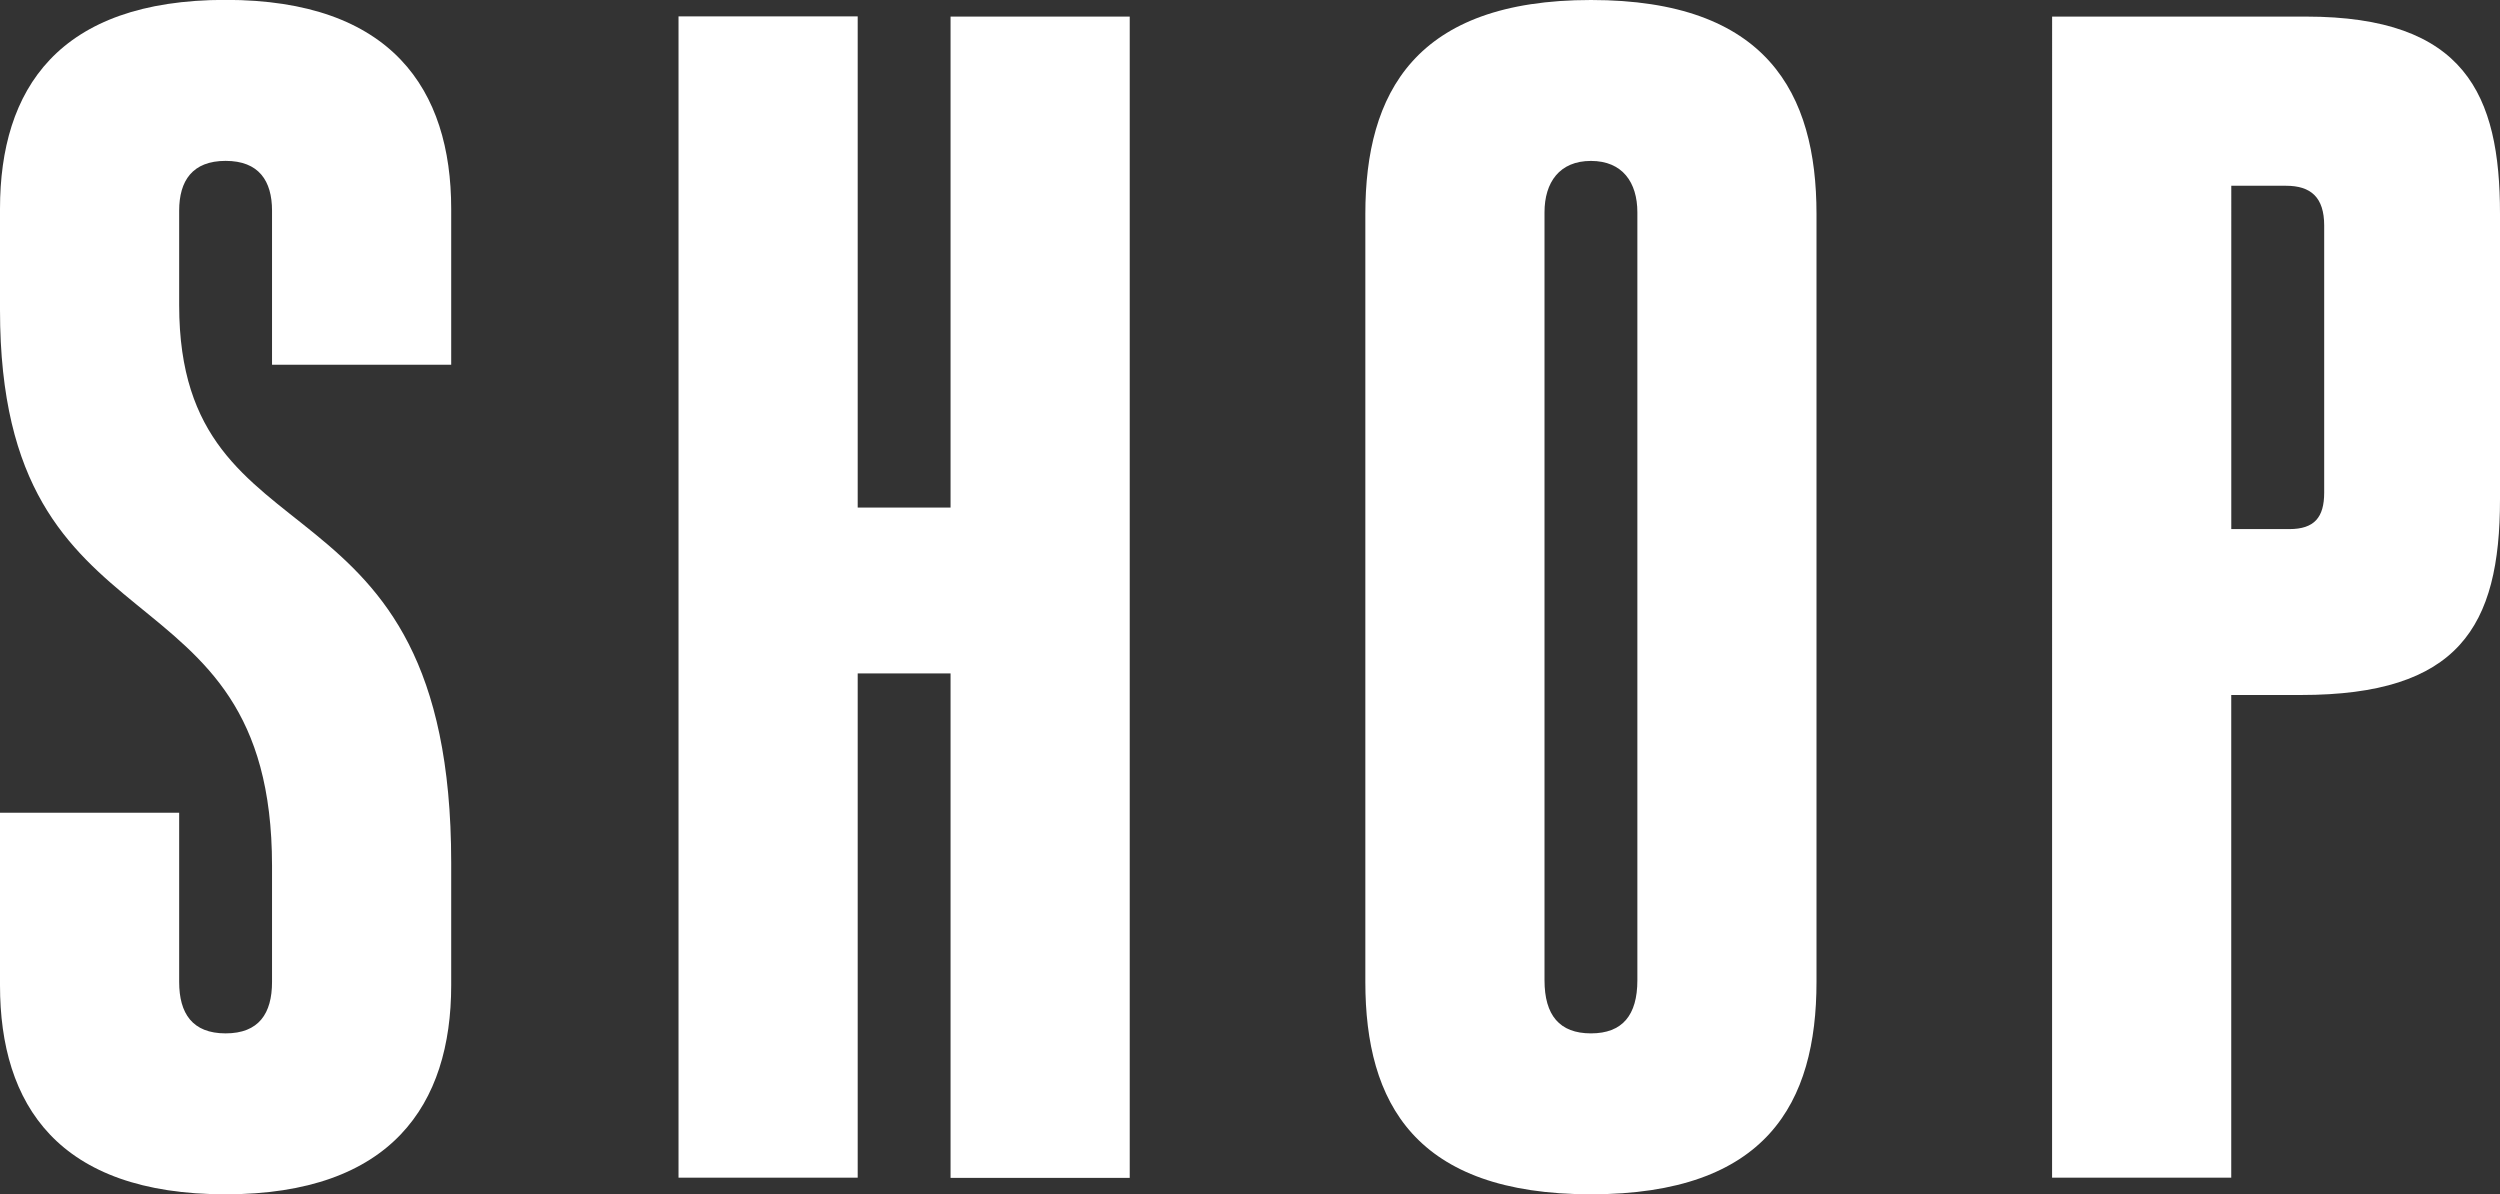
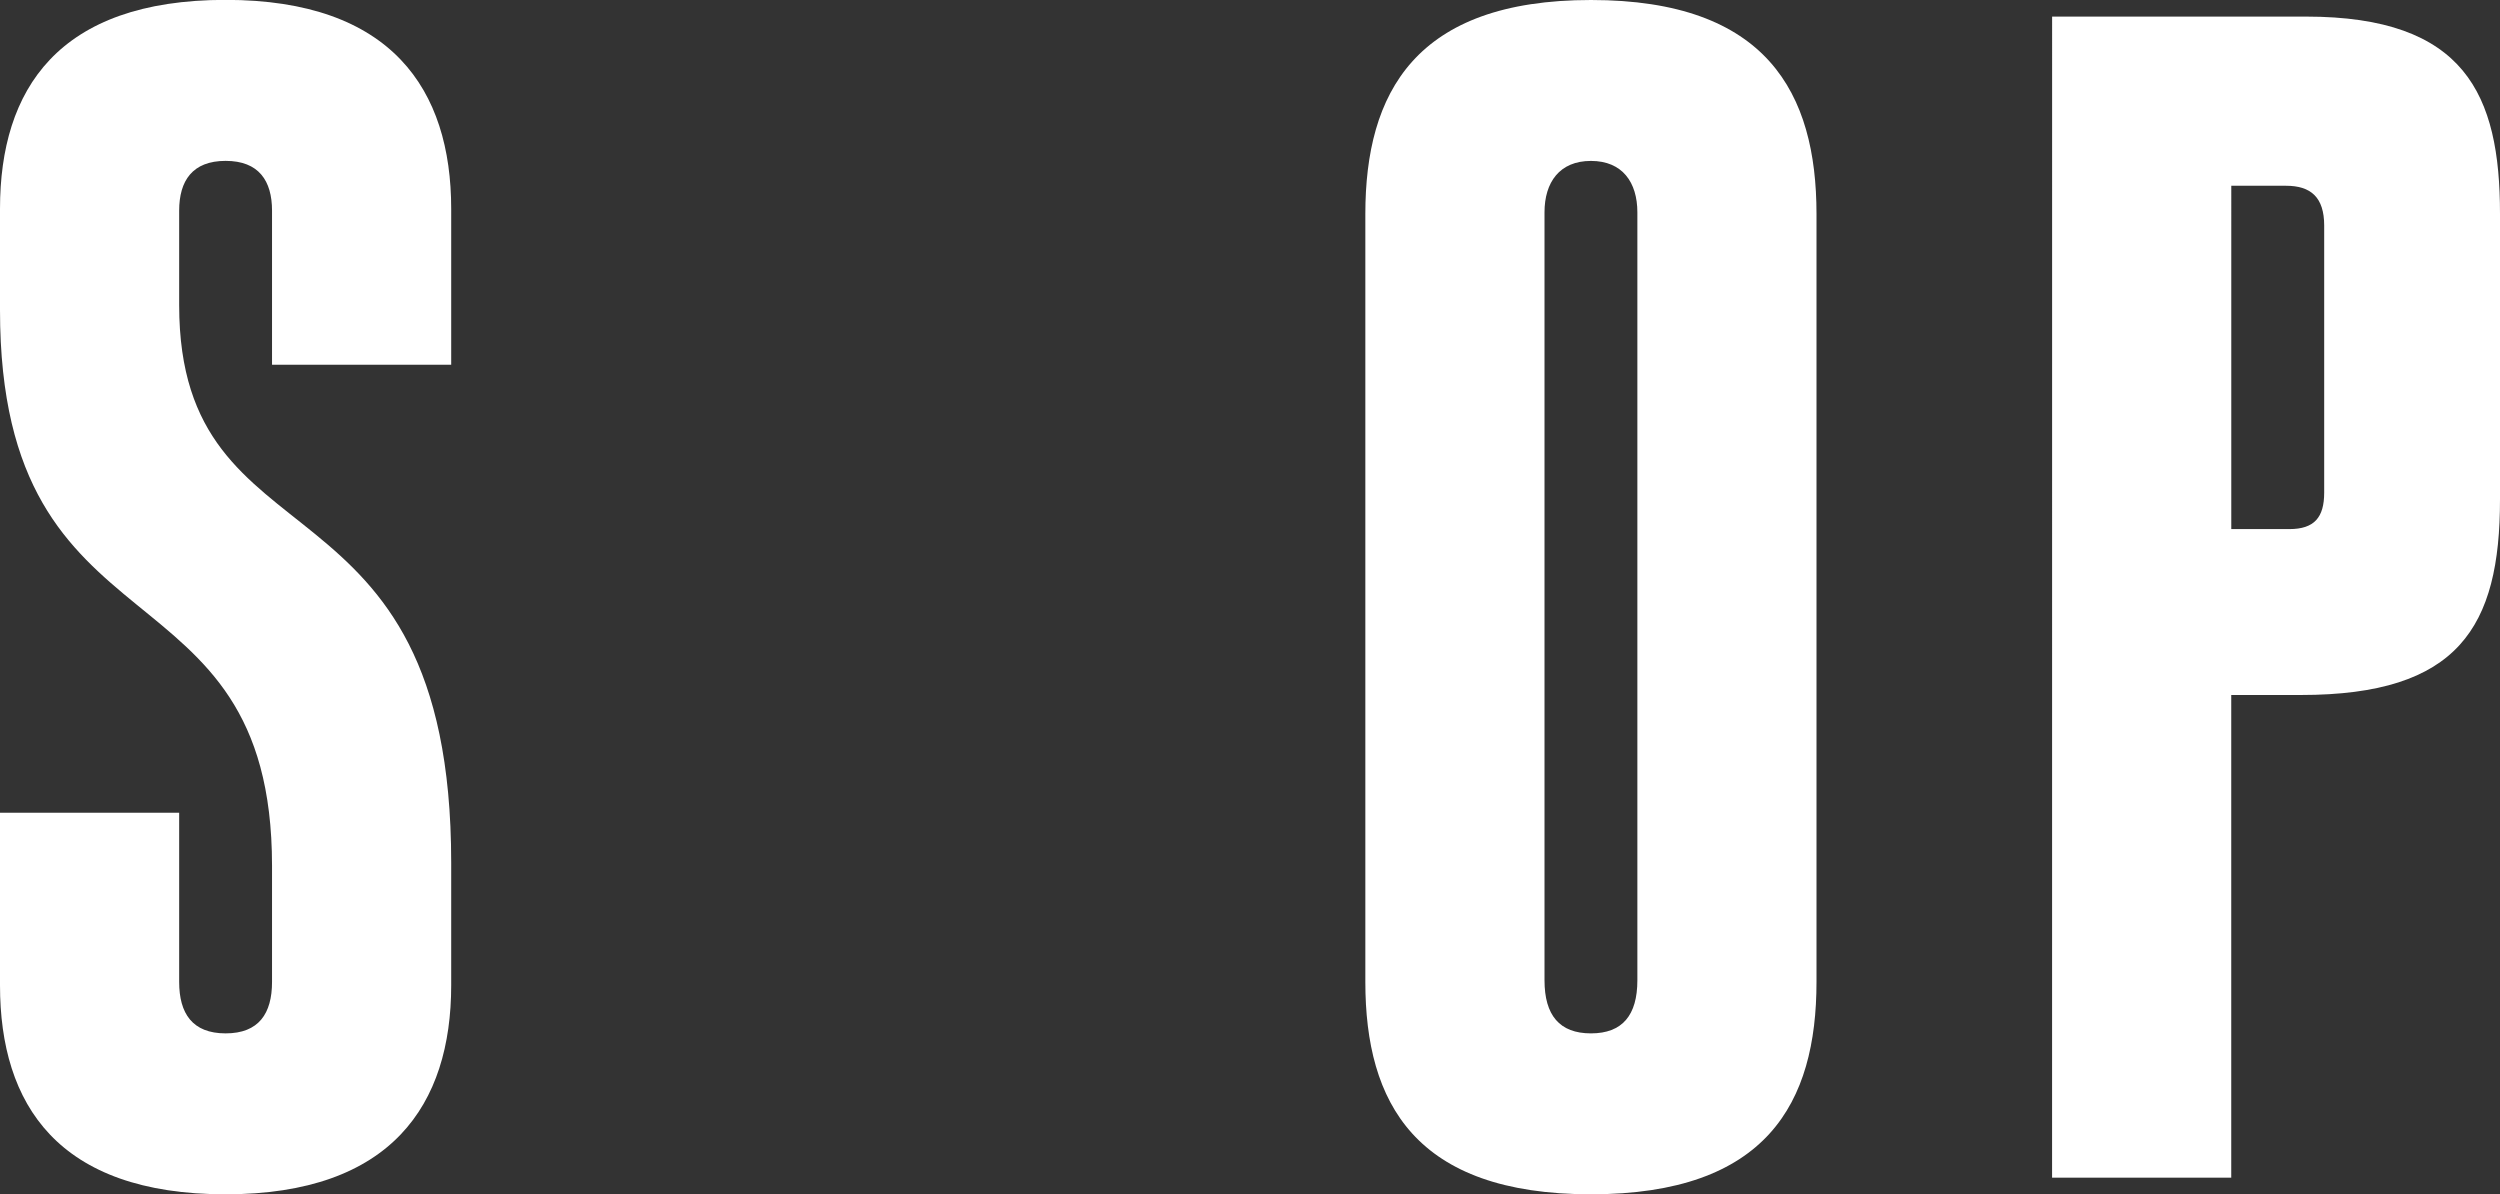
<svg xmlns="http://www.w3.org/2000/svg" width="60.278" height="28.796" viewBox="0 0 60.278 28.796">
  <rect x="0" y="0" width="60.278" height="28.796" fill="#333333" stroke="none" />
  <g id="top-header-nav01" transform="translate(-1216.857 -41.39)" style="isolation: isolate">
    <g id="グループ_9" data-name="グループ 9" style="isolation: isolate">
      <path id="パス_88" data-name="パス 88" d="M1221.177,65.066c0,.76.319,1.24,1.12,1.24s1.119-.48,1.119-1.24v-2.8c0-7.519-6.559-4.84-6.559-13.4v-2.44c0-2.879,1.4-5.039,5.44-5.039,4,0,5.439,2.16,5.439,5.039v3.759h-4.32V46.469c0-.72-.319-1.2-1.119-1.2s-1.12.479-1.12,1.2v2.28c0,6.479,6.559,3.759,6.559,13.438v2.959c0,2.879-1.44,5.04-5.439,5.04-4.039,0-5.44-2.161-5.44-5.04v-4.16h4.32Z" fill="#fff" />
-       <path id="パス_89" data-name="パス 89" d="M1237.537,69.785h-4.32v-28h4.32V53.628h2.239V41.79h4.32v28h-4.32V57.627h-2.239Z" fill="#fff" />
-       <path id="パス_90" data-name="パス 90" d="M1249.777,65.066V46.549c0-2.919,1.2-5.159,5.44-5.159s5.438,2.24,5.438,5.159V65.066c0,2.919-1.2,5.12-5.438,5.12S1249.777,67.985,1249.777,65.066Zm6.559-.04V46.509c0-.72-.359-1.239-1.119-1.239s-1.12.519-1.12,1.239V65.026c0,.84.36,1.28,1.12,1.28S1256.336,65.866,1256.336,65.026Z" fill="#fff" />
+       <path id="パス_90" data-name="パス 90" d="M1249.777,65.066V46.549c0-2.919,1.2-5.159,5.44-5.159s5.438,2.24,5.438,5.159V65.066c0,2.919-1.2,5.12-5.438,5.12S1249.777,67.985,1249.777,65.066m6.559-.04V46.509c0-.72-.359-1.239-1.119-1.239s-1.12.519-1.12,1.239V65.026c0,.84.36,1.28,1.12,1.28S1256.336,65.866,1256.336,65.026Z" fill="#fff" />
      <path id="パス_91" data-name="パス 91" d="M1266.336,41.79h6.119c3.84,0,4.68,1.88,4.68,4.759v6.879c0,3.08-1,4.719-4.8,4.719h-1.68V69.785h-4.32Zm4.32,12.357h1.4c.6,0,.84-.279.84-.879V46.829c0-.68-.32-.96-.92-.96h-1.32Z" fill="#fff" />
    </g>
  </g>
</svg>